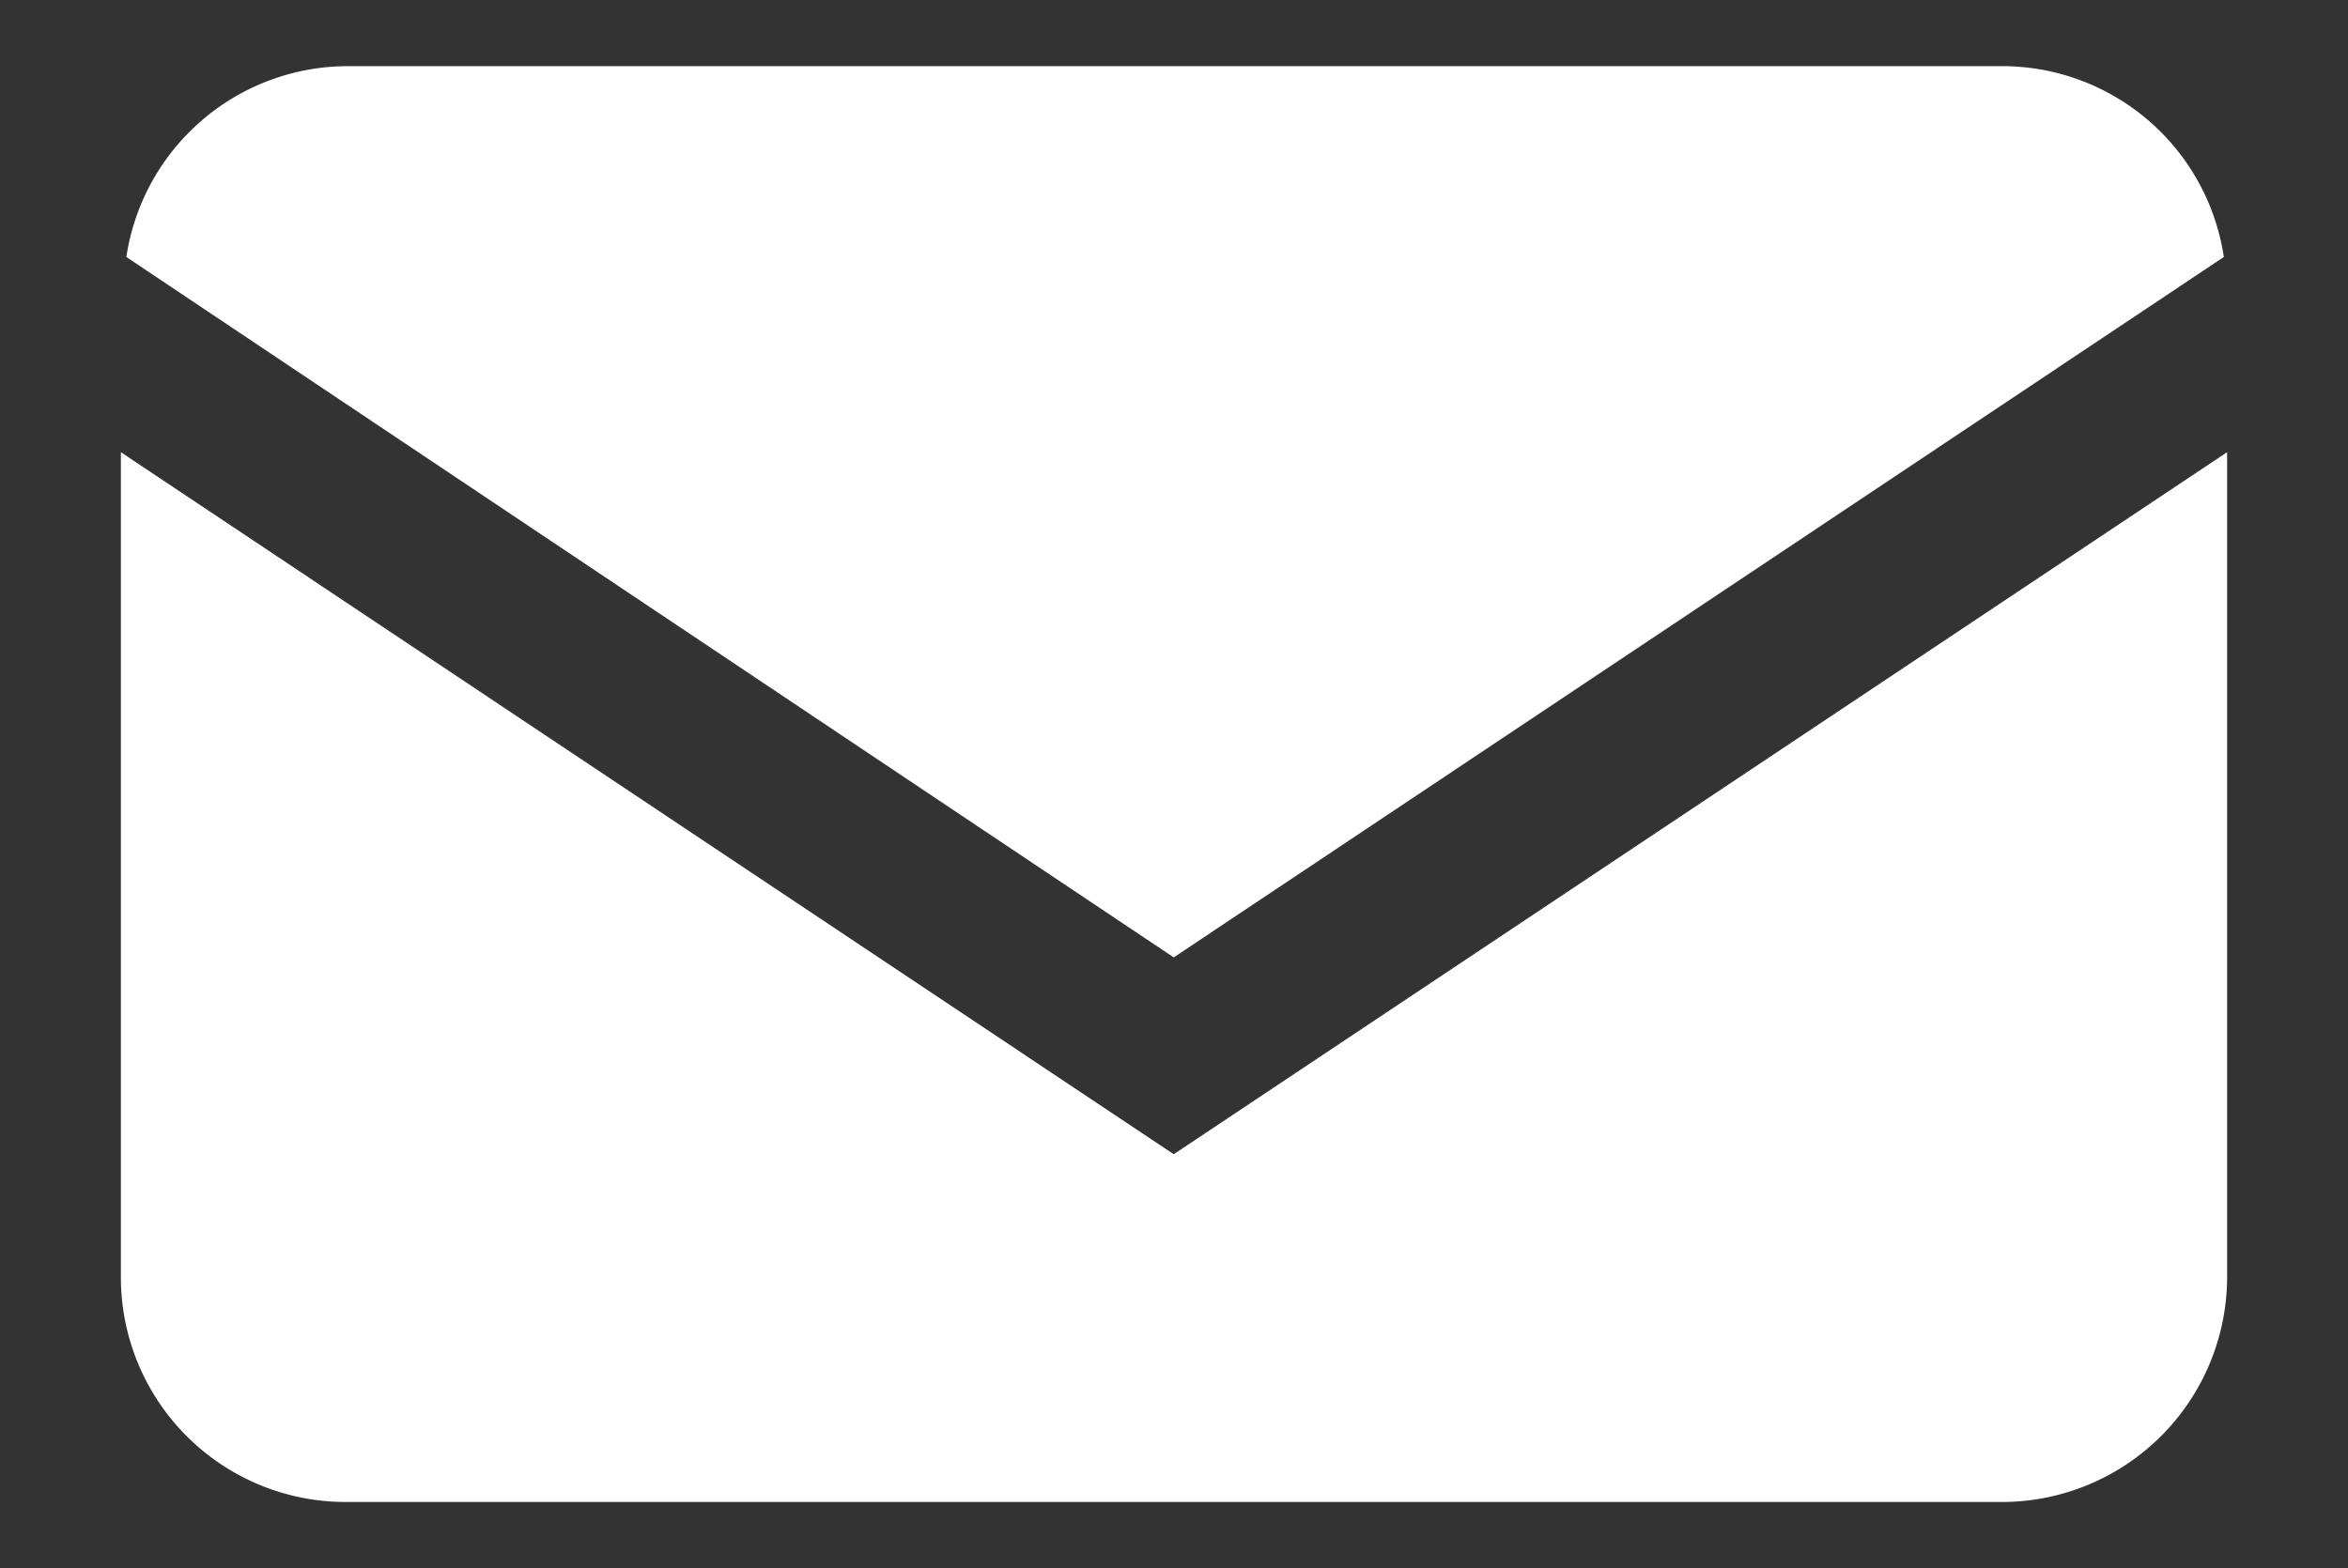
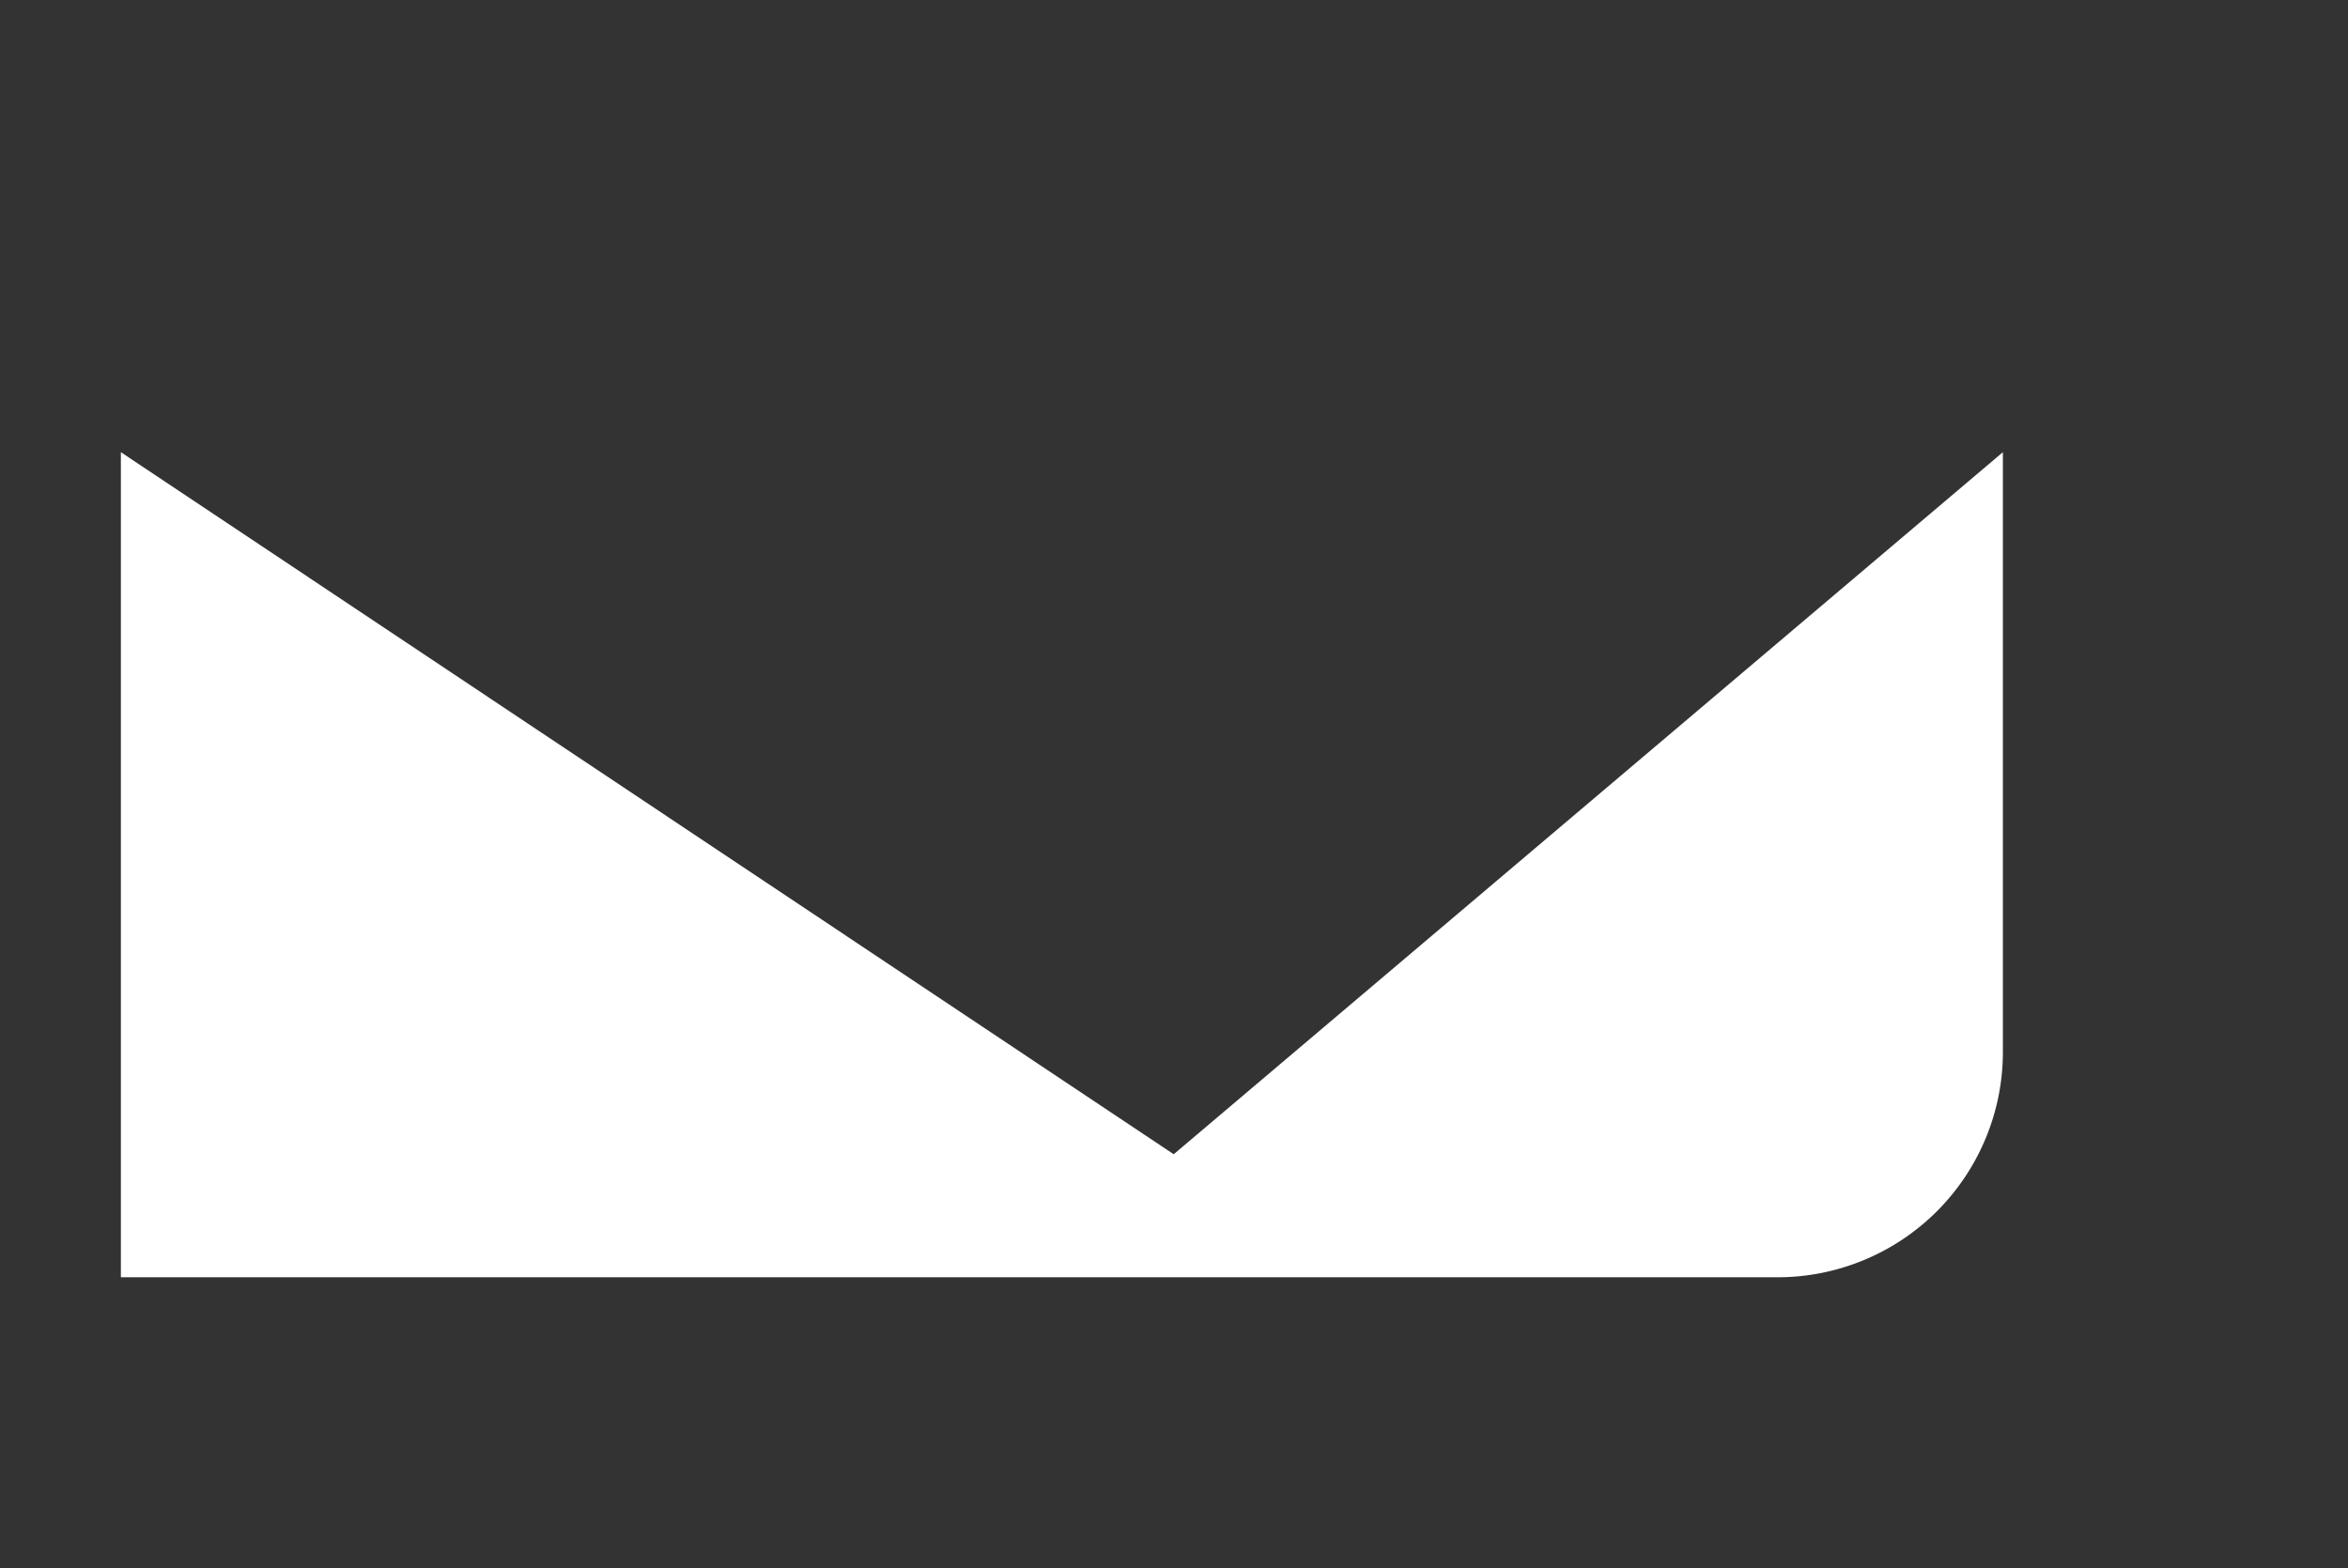
<svg xmlns="http://www.w3.org/2000/svg" viewBox="0 0 42.93 28.68">
  <rect x="0" y="0" width="42.93" height="28.68" fill="#333333" stroke="none" />
  <defs>
    <style>
      .cls-1 {
        fill: #fff;
      }
    </style>
  </defs>
  <title>アートボード 3</title>
  <g id="枠なし">
    <g id="メールのコピー_3" data-name="メールのコピー 3">
      <g>
-         <path class="cls-1" d="M21.46,21.11,2.21,8.27V23.36a4.11,4.11,0,0,0,4.1,4.11h30.3a4.12,4.12,0,0,0,4.11-4.11V8.27Z" />
-         <path class="cls-1" d="M21.46,17.51,40.66,4.7a4.1,4.1,0,0,0-4-3.49H6.31a4.1,4.1,0,0,0-4,3.49Z" />
+         <path class="cls-1" d="M21.46,21.11,2.21,8.27V23.36h30.3a4.12,4.12,0,0,0,4.11-4.11V8.27Z" />
      </g>
    </g>
  </g>
</svg>